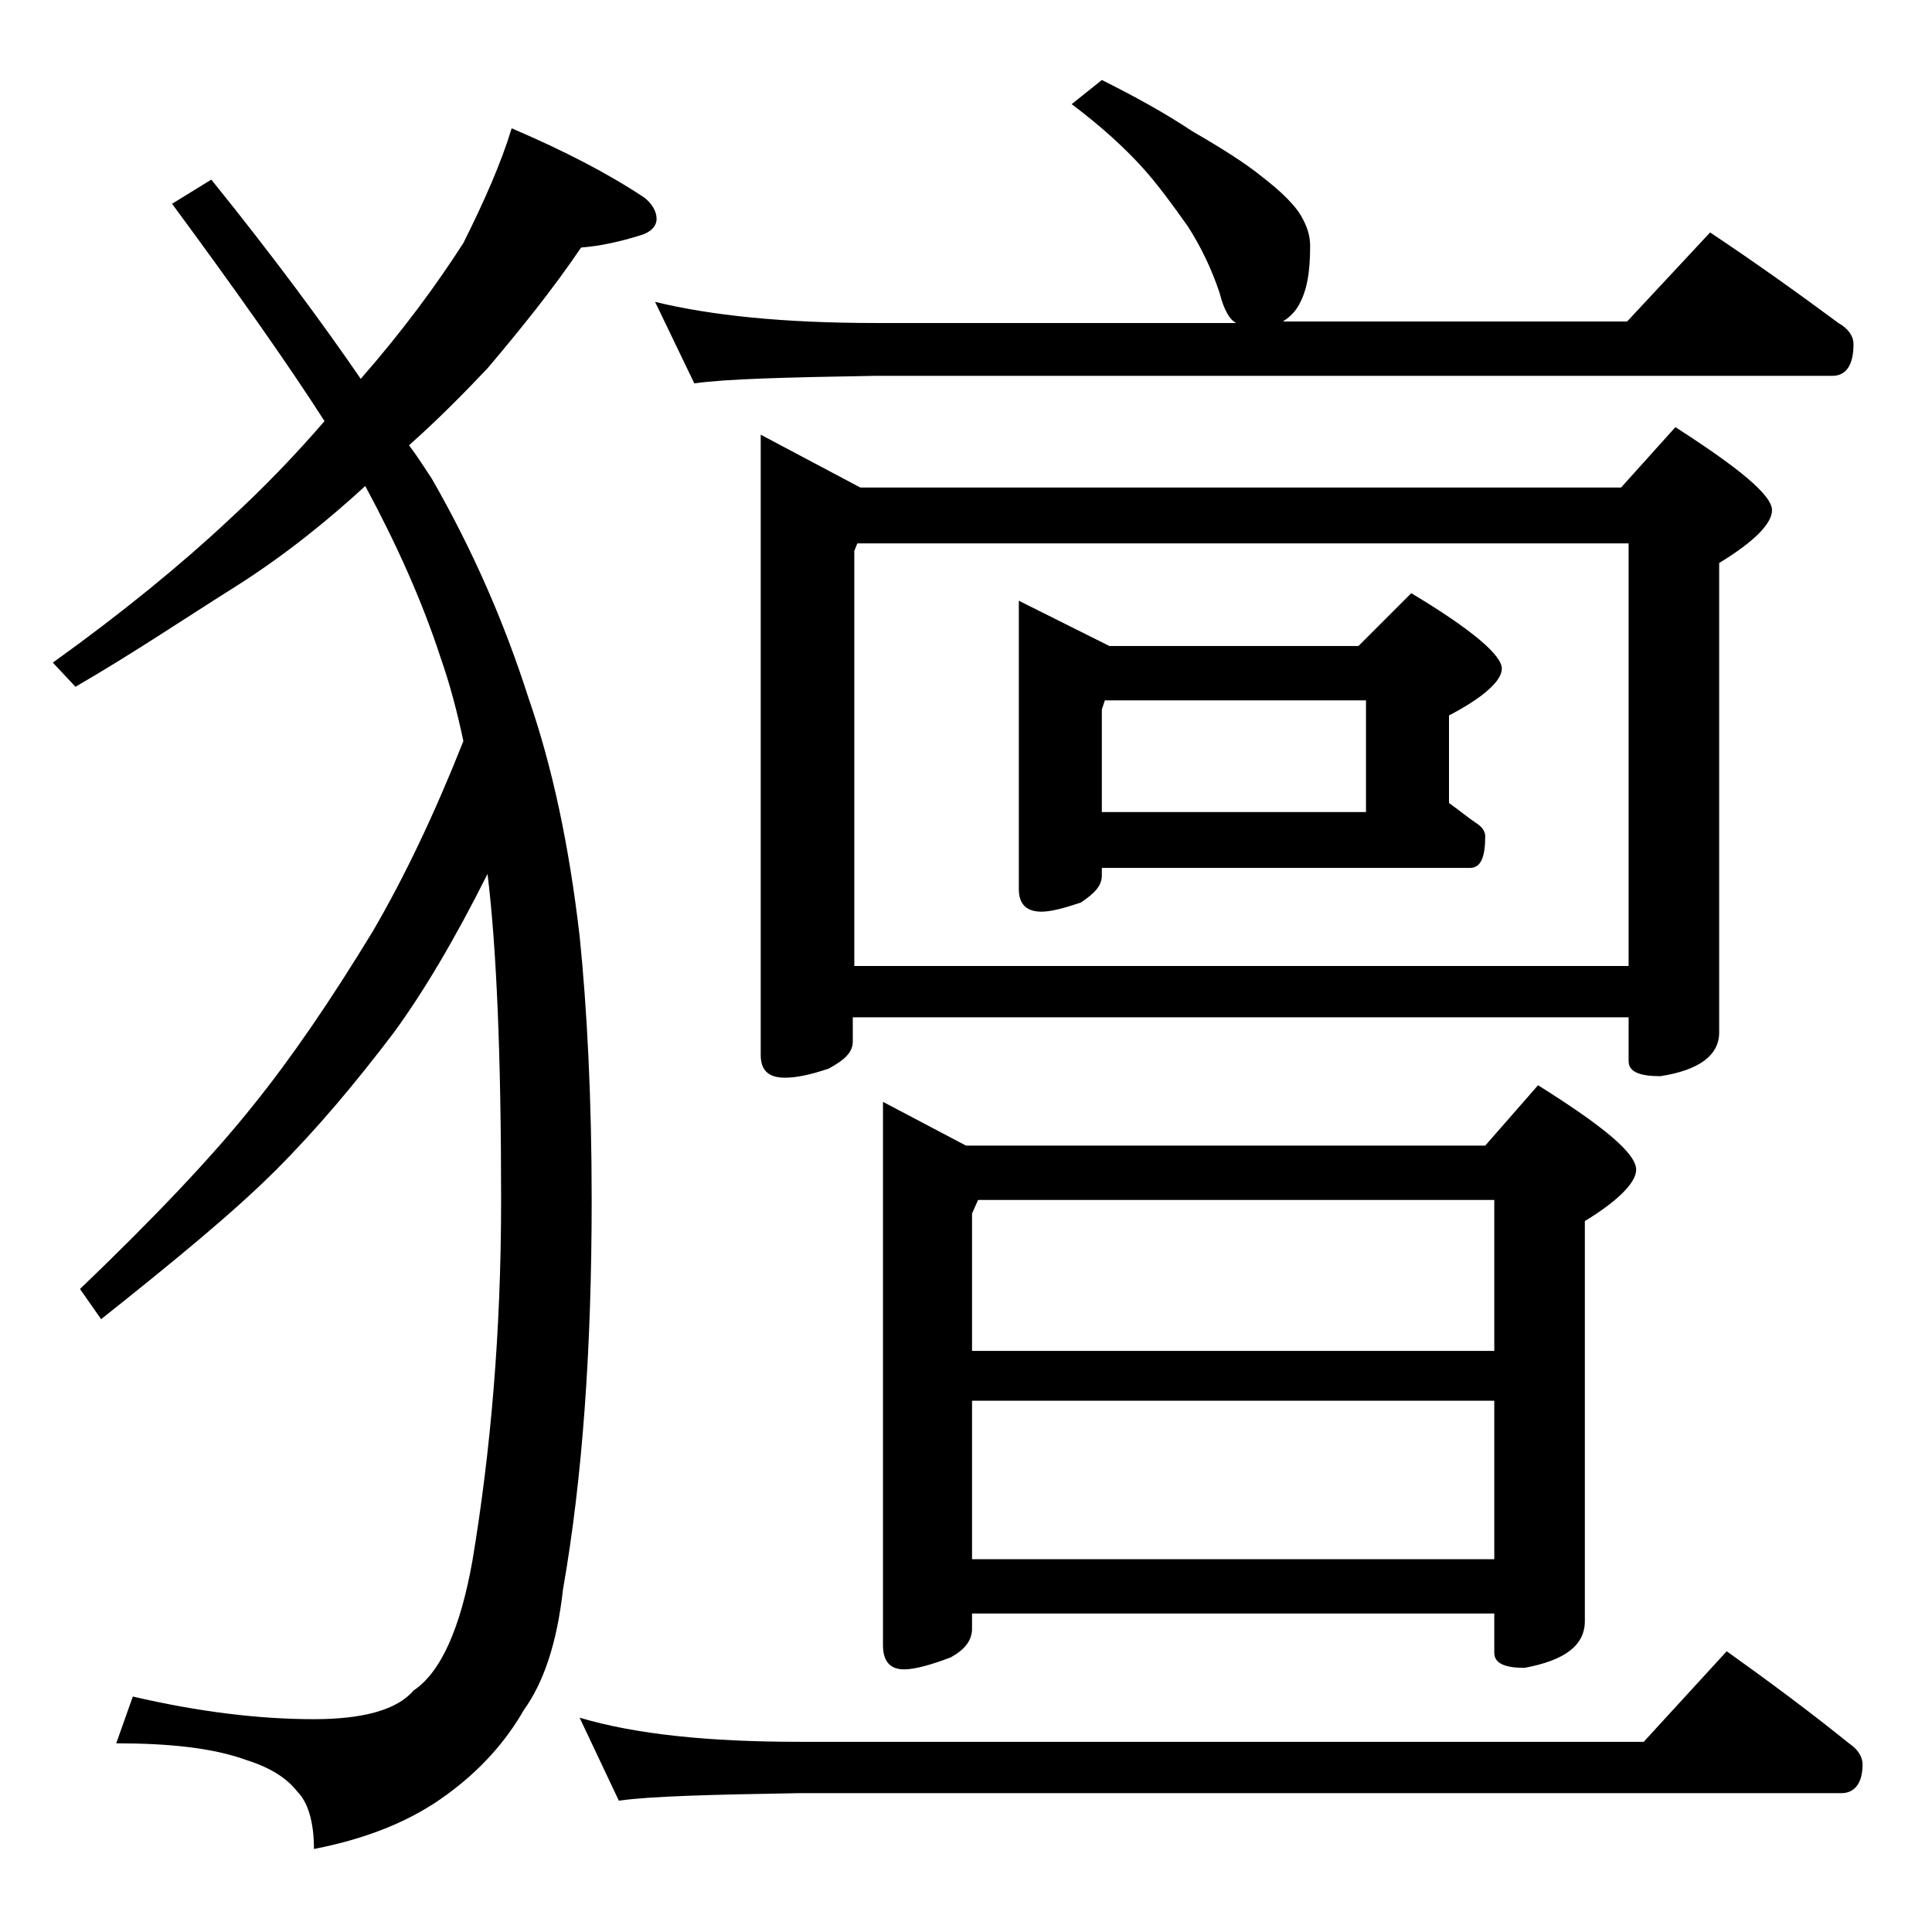
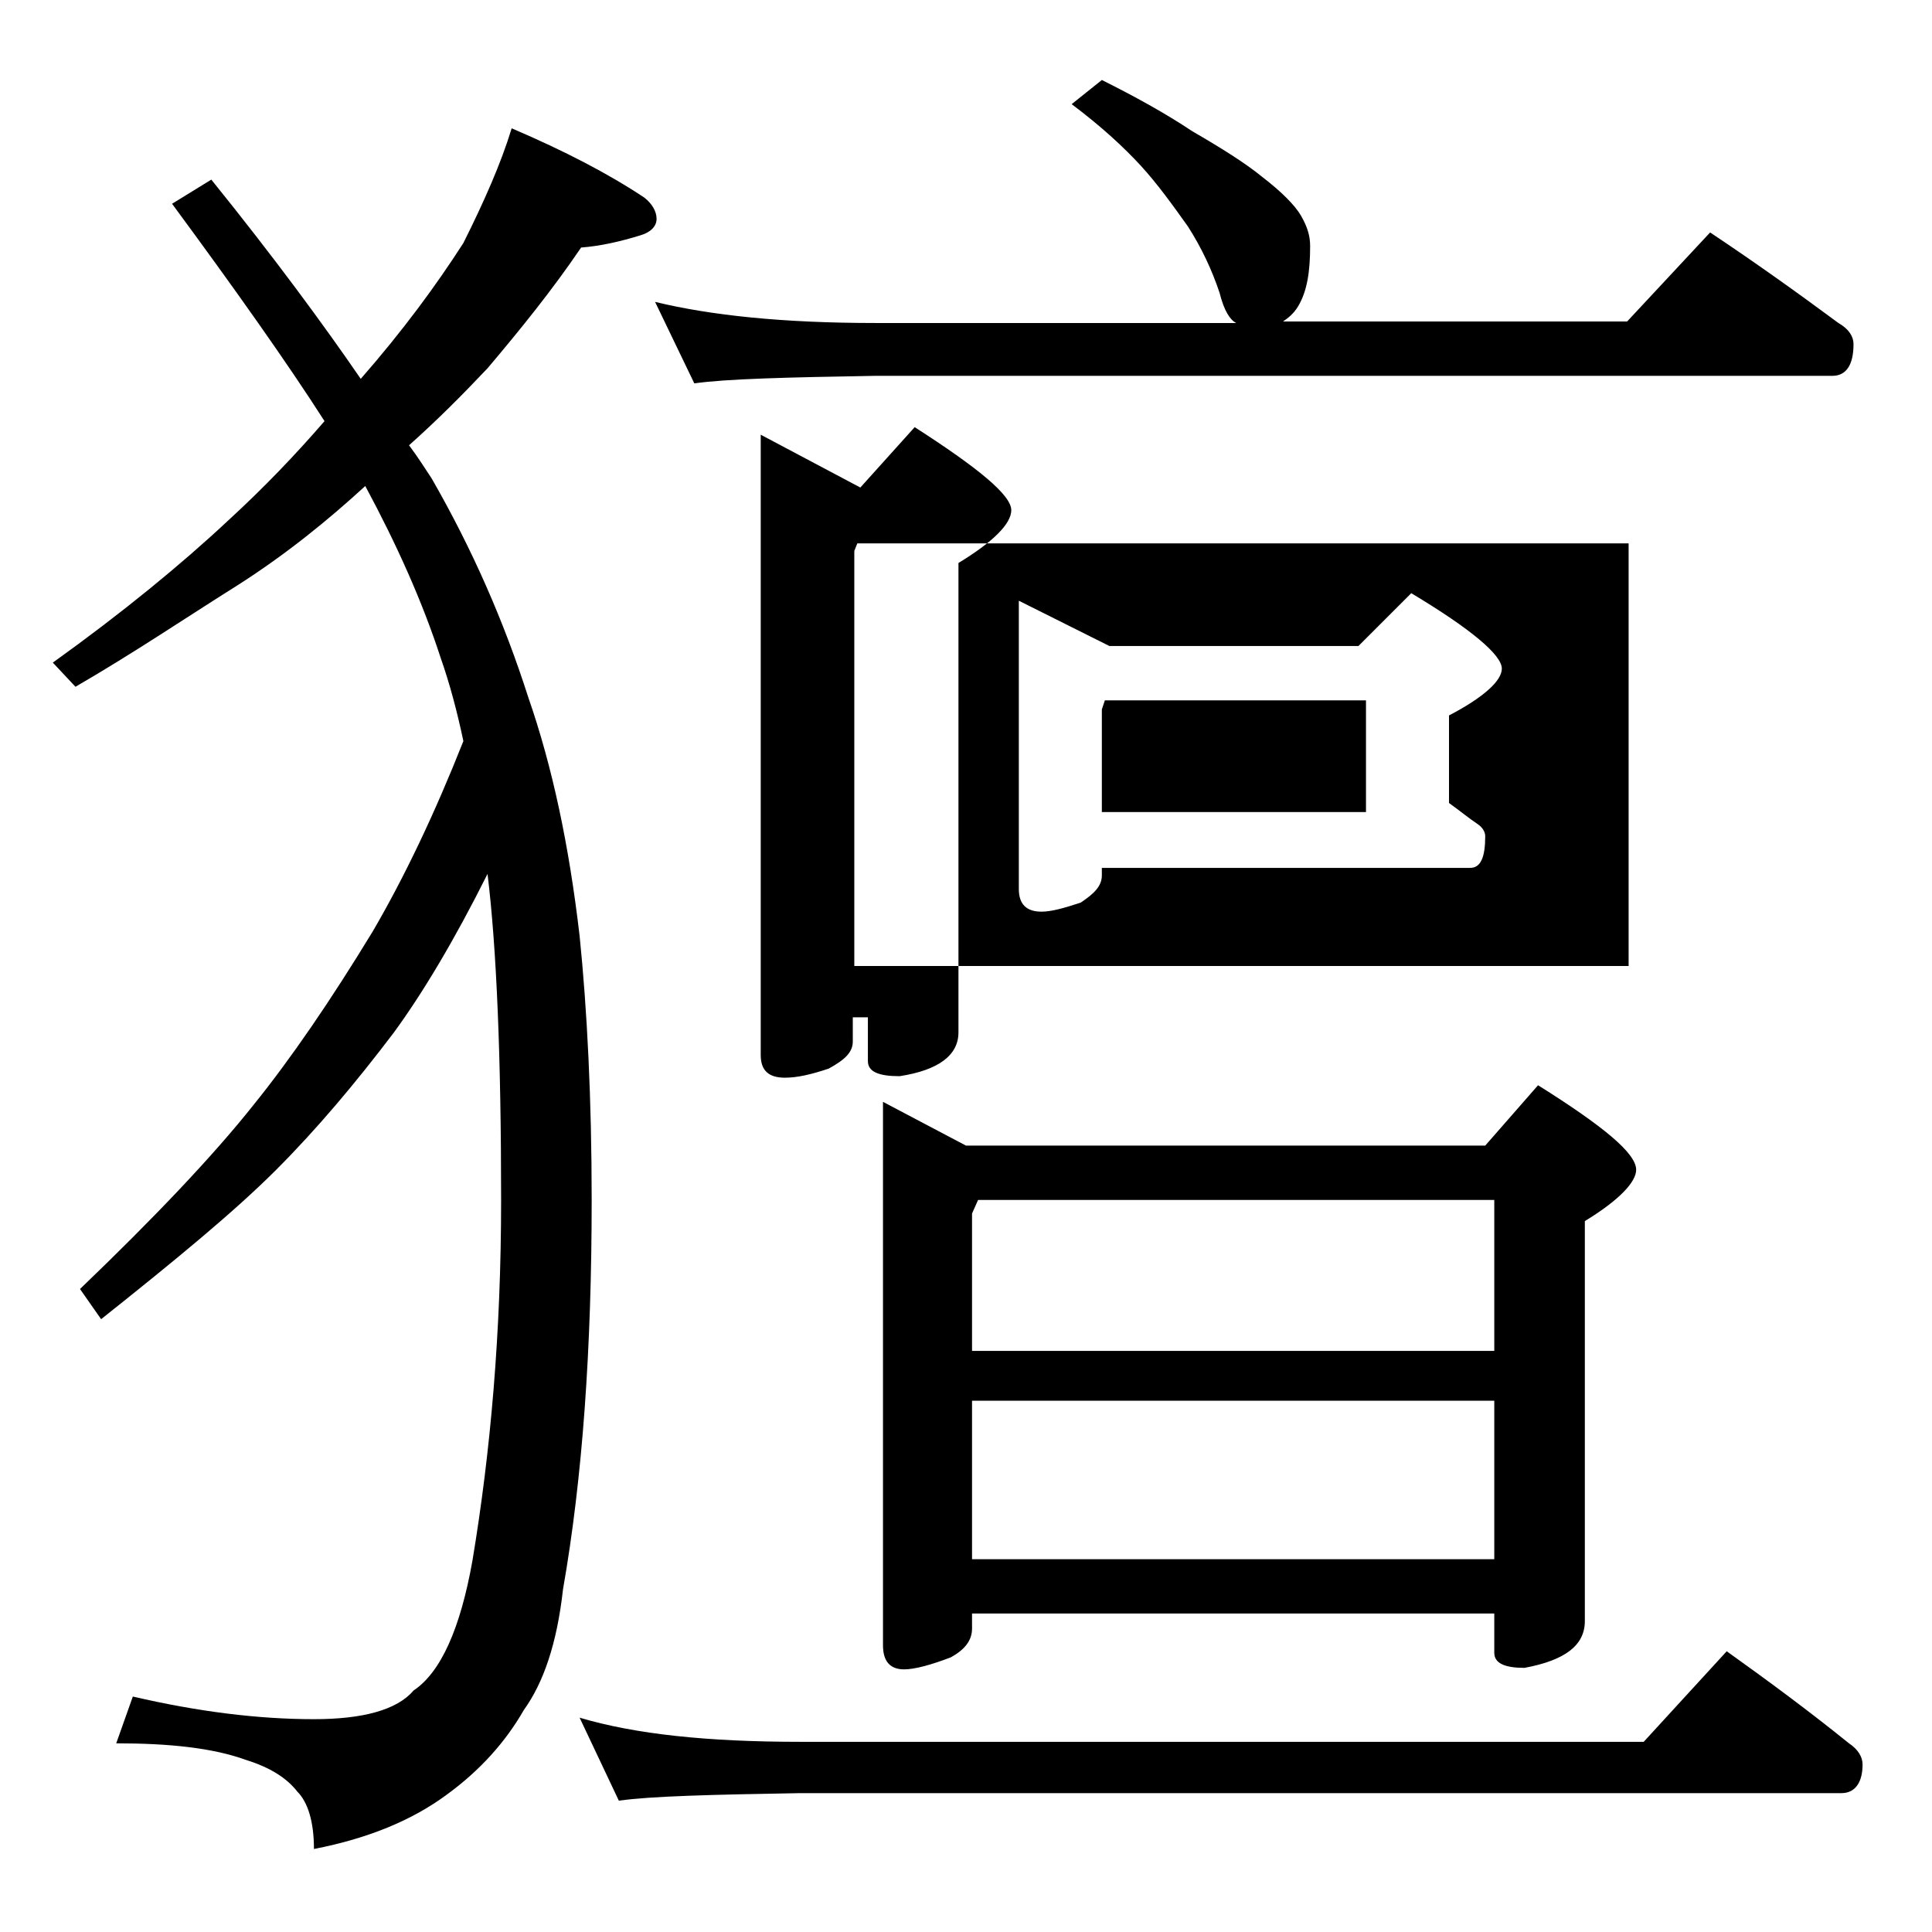
<svg xmlns="http://www.w3.org/2000/svg" version="1.1" id="Layer_1" x="0px" y="0px" viewBox="0 0 128 128" enable-background="new 0 0 128 128" xml:space="preserve">
-   <path d="M33.9,8.5c3.5,1.5,6.4,3,8.8,4.6c0.5,0.4,0.8,0.9,0.8,1.4s-0.4,0.9-1.1,1.1c-1.3,0.4-2.6,0.7-3.9,0.8c-1.9,2.8-4,5.4-6.2,8  c-1.7,1.8-3.4,3.5-5.2,5.1c0.6,0.8,1.1,1.6,1.5,2.2c2.7,4.7,4.8,9.5,6.4,14.5c1.6,4.6,2.7,9.8,3.4,15.8c0.5,4.9,0.8,10.8,0.8,17.5  c0,9.8-0.6,18.4-1.9,25.8c-0.4,3.6-1.3,6.2-2.6,8c-1.2,2.1-2.9,4-5.1,5.6c-2.3,1.7-5.2,2.9-8.8,3.6c0-1.8-0.4-3.1-1.1-3.8  c-0.7-0.9-1.8-1.6-3.4-2.1c-2.2-0.8-5.1-1.1-8.6-1.1l1.1-3.1c4.3,1,8.3,1.5,12,1.5c3.2,0,5.5-0.6,6.6-1.9c1.8-1.2,3.1-4.1,3.9-8.6  c1.2-7.2,1.9-15.1,1.9-23.9c0-9.5-0.3-16.7-0.9-21.6c-2.2,4.4-4.3,7.9-6.2,10.5c-2.5,3.3-5.1,6.4-7.8,9.1c-2.8,2.8-6.7,6-11.6,9.9  l-1.4-2c4.9-4.7,8.8-8.8,11.5-12.2c2.5-3.1,5.1-6.9,7.9-11.5c2.1-3.6,4.1-7.8,6-12.6c-0.4-1.9-0.9-3.8-1.5-5.5  c-1.2-3.7-2.9-7.5-5-11.4c-2.4,2.2-5.2,4.5-8.5,6.6C12.2,41,8.8,43.3,5,45.5l-1.5-1.6c4.6-3.3,8.5-6.5,11.6-9.4  c2.4-2.2,4.5-4.4,6.4-6.6c-2.5-3.9-5.9-8.7-10.1-14.4l2.6-1.6c4.2,5.2,7.5,9.7,9.9,13.2c2.8-3.2,5-6.2,6.8-9  C32.1,13.3,33.2,10.8,33.9,8.5z M38.4,113.8c3.7,1.1,8.5,1.6,14.6,1.6h55.9l5.5-6c2.8,2,5.5,4,8.1,6.1c0.6,0.4,0.9,0.9,0.9,1.4  c0,1.2-0.5,1.9-1.4,1.9H53c-5.9,0.1-9.9,0.2-12,0.5L38.4,113.8z M73,5.3c2.2,1.1,4.2,2.2,6,3.4c1.9,1.1,3.5,2.1,4.6,3  c1.3,1,2.2,1.9,2.6,2.6c0.4,0.7,0.6,1.3,0.6,2c0,1.7-0.2,3-0.8,4c-0.3,0.5-0.7,0.8-1,1h22.8l5.5-5.9c3,2,5.8,4,8.5,6  c0.7,0.4,1,0.9,1,1.4c0,1.4-0.5,2.1-1.4,2.1H58c-5.9,0.1-9.9,0.2-12,0.5L43.4,20c3.7,0.9,8.5,1.4,14.6,1.4h23.9  c-0.4-0.2-0.8-0.8-1.1-2c-0.5-1.5-1.2-3-2.1-4.4c-1-1.4-2-2.8-3.1-4c-1.1-1.2-2.6-2.6-4.6-4.1L73,5.3z M50.4,28.8l6.6,3.5h50.4  l3.6-4c4.2,2.7,6.4,4.5,6.4,5.5c0,0.9-1.2,2.1-3.5,3.5v31.1c0,1.5-1.3,2.5-3.9,2.9c-1.4,0-2.1-0.3-2.1-1v-2.9H56.5V69  c0,0.7-0.5,1.2-1.6,1.8c-1.2,0.4-2.1,0.6-2.9,0.6c-1.1,0-1.6-0.5-1.6-1.5V28.8z M56.5,64h51.4V36H56.8l-0.2,0.5V64z M58.5,73  l5.5,2.9h34.4l3.5-4c4.3,2.7,6.5,4.5,6.5,5.6c0,0.8-1.1,2-3.4,3.4v26.5c0,1.6-1.3,2.6-4,3.1c-1.3,0-2-0.3-2-1v-2.6H64.4v1  c0,0.8-0.5,1.4-1.4,1.9c-1.3,0.5-2.4,0.8-3.1,0.8c-0.9,0-1.4-0.5-1.4-1.6V73z M64.4,89.5H99v-10H64.8l-0.4,0.9V89.5z M64.4,103.3H99  V92.8H64.4V103.3z M67.5,39.8l6,3H90l3.5-3.5c4,2.4,6,4.1,6,5c0,0.8-1.2,1.9-3.5,3.1v5.8c0.7,0.5,1.3,1,1.9,1.4  c0.3,0.2,0.5,0.5,0.5,0.8c0,1.4-0.3,2.1-1,2.1H73V58c0,0.7-0.5,1.2-1.4,1.8c-1.2,0.4-2,0.6-2.6,0.6c-1,0-1.5-0.5-1.5-1.5V39.8z   M73,53.8h17.5v-7.4H73.2L73,47V53.8z" />
+   <path d="M33.9,8.5c3.5,1.5,6.4,3,8.8,4.6c0.5,0.4,0.8,0.9,0.8,1.4s-0.4,0.9-1.1,1.1c-1.3,0.4-2.6,0.7-3.9,0.8c-1.9,2.8-4,5.4-6.2,8  c-1.7,1.8-3.4,3.5-5.2,5.1c0.6,0.8,1.1,1.6,1.5,2.2c2.7,4.7,4.8,9.5,6.4,14.5c1.6,4.6,2.7,9.8,3.4,15.8c0.5,4.9,0.8,10.8,0.8,17.5  c0,9.8-0.6,18.4-1.9,25.8c-0.4,3.6-1.3,6.2-2.6,8c-1.2,2.1-2.9,4-5.1,5.6c-2.3,1.7-5.2,2.9-8.8,3.6c0-1.8-0.4-3.1-1.1-3.8  c-0.7-0.9-1.8-1.6-3.4-2.1c-2.2-0.8-5.1-1.1-8.6-1.1l1.1-3.1c4.3,1,8.3,1.5,12,1.5c3.2,0,5.5-0.6,6.6-1.9c1.8-1.2,3.1-4.1,3.9-8.6  c1.2-7.2,1.9-15.1,1.9-23.9c0-9.5-0.3-16.7-0.9-21.6c-2.2,4.4-4.3,7.9-6.2,10.5c-2.5,3.3-5.1,6.4-7.8,9.1c-2.8,2.8-6.7,6-11.6,9.9  l-1.4-2c4.9-4.7,8.8-8.8,11.5-12.2c2.5-3.1,5.1-6.9,7.9-11.5c2.1-3.6,4.1-7.8,6-12.6c-0.4-1.9-0.9-3.8-1.5-5.5  c-1.2-3.7-2.9-7.5-5-11.4c-2.4,2.2-5.2,4.5-8.5,6.6C12.2,41,8.8,43.3,5,45.5l-1.5-1.6c4.6-3.3,8.5-6.5,11.6-9.4  c2.4-2.2,4.5-4.4,6.4-6.6c-2.5-3.9-5.9-8.7-10.1-14.4l2.6-1.6c4.2,5.2,7.5,9.7,9.9,13.2c2.8-3.2,5-6.2,6.8-9  C32.1,13.3,33.2,10.8,33.9,8.5z M38.4,113.8c3.7,1.1,8.5,1.6,14.6,1.6h55.9l5.5-6c2.8,2,5.5,4,8.1,6.1c0.6,0.4,0.9,0.9,0.9,1.4  c0,1.2-0.5,1.9-1.4,1.9H53c-5.9,0.1-9.9,0.2-12,0.5L38.4,113.8z M73,5.3c2.2,1.1,4.2,2.2,6,3.4c1.9,1.1,3.5,2.1,4.6,3  c1.3,1,2.2,1.9,2.6,2.6c0.4,0.7,0.6,1.3,0.6,2c0,1.7-0.2,3-0.8,4c-0.3,0.5-0.7,0.8-1,1h22.8l5.5-5.9c3,2,5.8,4,8.5,6  c0.7,0.4,1,0.9,1,1.4c0,1.4-0.5,2.1-1.4,2.1H58c-5.9,0.1-9.9,0.2-12,0.5L43.4,20c3.7,0.9,8.5,1.4,14.6,1.4h23.9  c-0.4-0.2-0.8-0.8-1.1-2c-0.5-1.5-1.2-3-2.1-4.4c-1-1.4-2-2.8-3.1-4c-1.1-1.2-2.6-2.6-4.6-4.1L73,5.3z M50.4,28.8l6.6,3.5l3.6-4c4.2,2.7,6.4,4.5,6.4,5.5c0,0.9-1.2,2.1-3.5,3.5v31.1c0,1.5-1.3,2.5-3.9,2.9c-1.4,0-2.1-0.3-2.1-1v-2.9H56.5V69  c0,0.7-0.5,1.2-1.6,1.8c-1.2,0.4-2.1,0.6-2.9,0.6c-1.1,0-1.6-0.5-1.6-1.5V28.8z M56.5,64h51.4V36H56.8l-0.2,0.5V64z M58.5,73  l5.5,2.9h34.4l3.5-4c4.3,2.7,6.5,4.5,6.5,5.6c0,0.8-1.1,2-3.4,3.4v26.5c0,1.6-1.3,2.6-4,3.1c-1.3,0-2-0.3-2-1v-2.6H64.4v1  c0,0.8-0.5,1.4-1.4,1.9c-1.3,0.5-2.4,0.8-3.1,0.8c-0.9,0-1.4-0.5-1.4-1.6V73z M64.4,89.5H99v-10H64.8l-0.4,0.9V89.5z M64.4,103.3H99  V92.8H64.4V103.3z M67.5,39.8l6,3H90l3.5-3.5c4,2.4,6,4.1,6,5c0,0.8-1.2,1.9-3.5,3.1v5.8c0.7,0.5,1.3,1,1.9,1.4  c0.3,0.2,0.5,0.5,0.5,0.8c0,1.4-0.3,2.1-1,2.1H73V58c0,0.7-0.5,1.2-1.4,1.8c-1.2,0.4-2,0.6-2.6,0.6c-1,0-1.5-0.5-1.5-1.5V39.8z   M73,53.8h17.5v-7.4H73.2L73,47V53.8z" />
</svg>